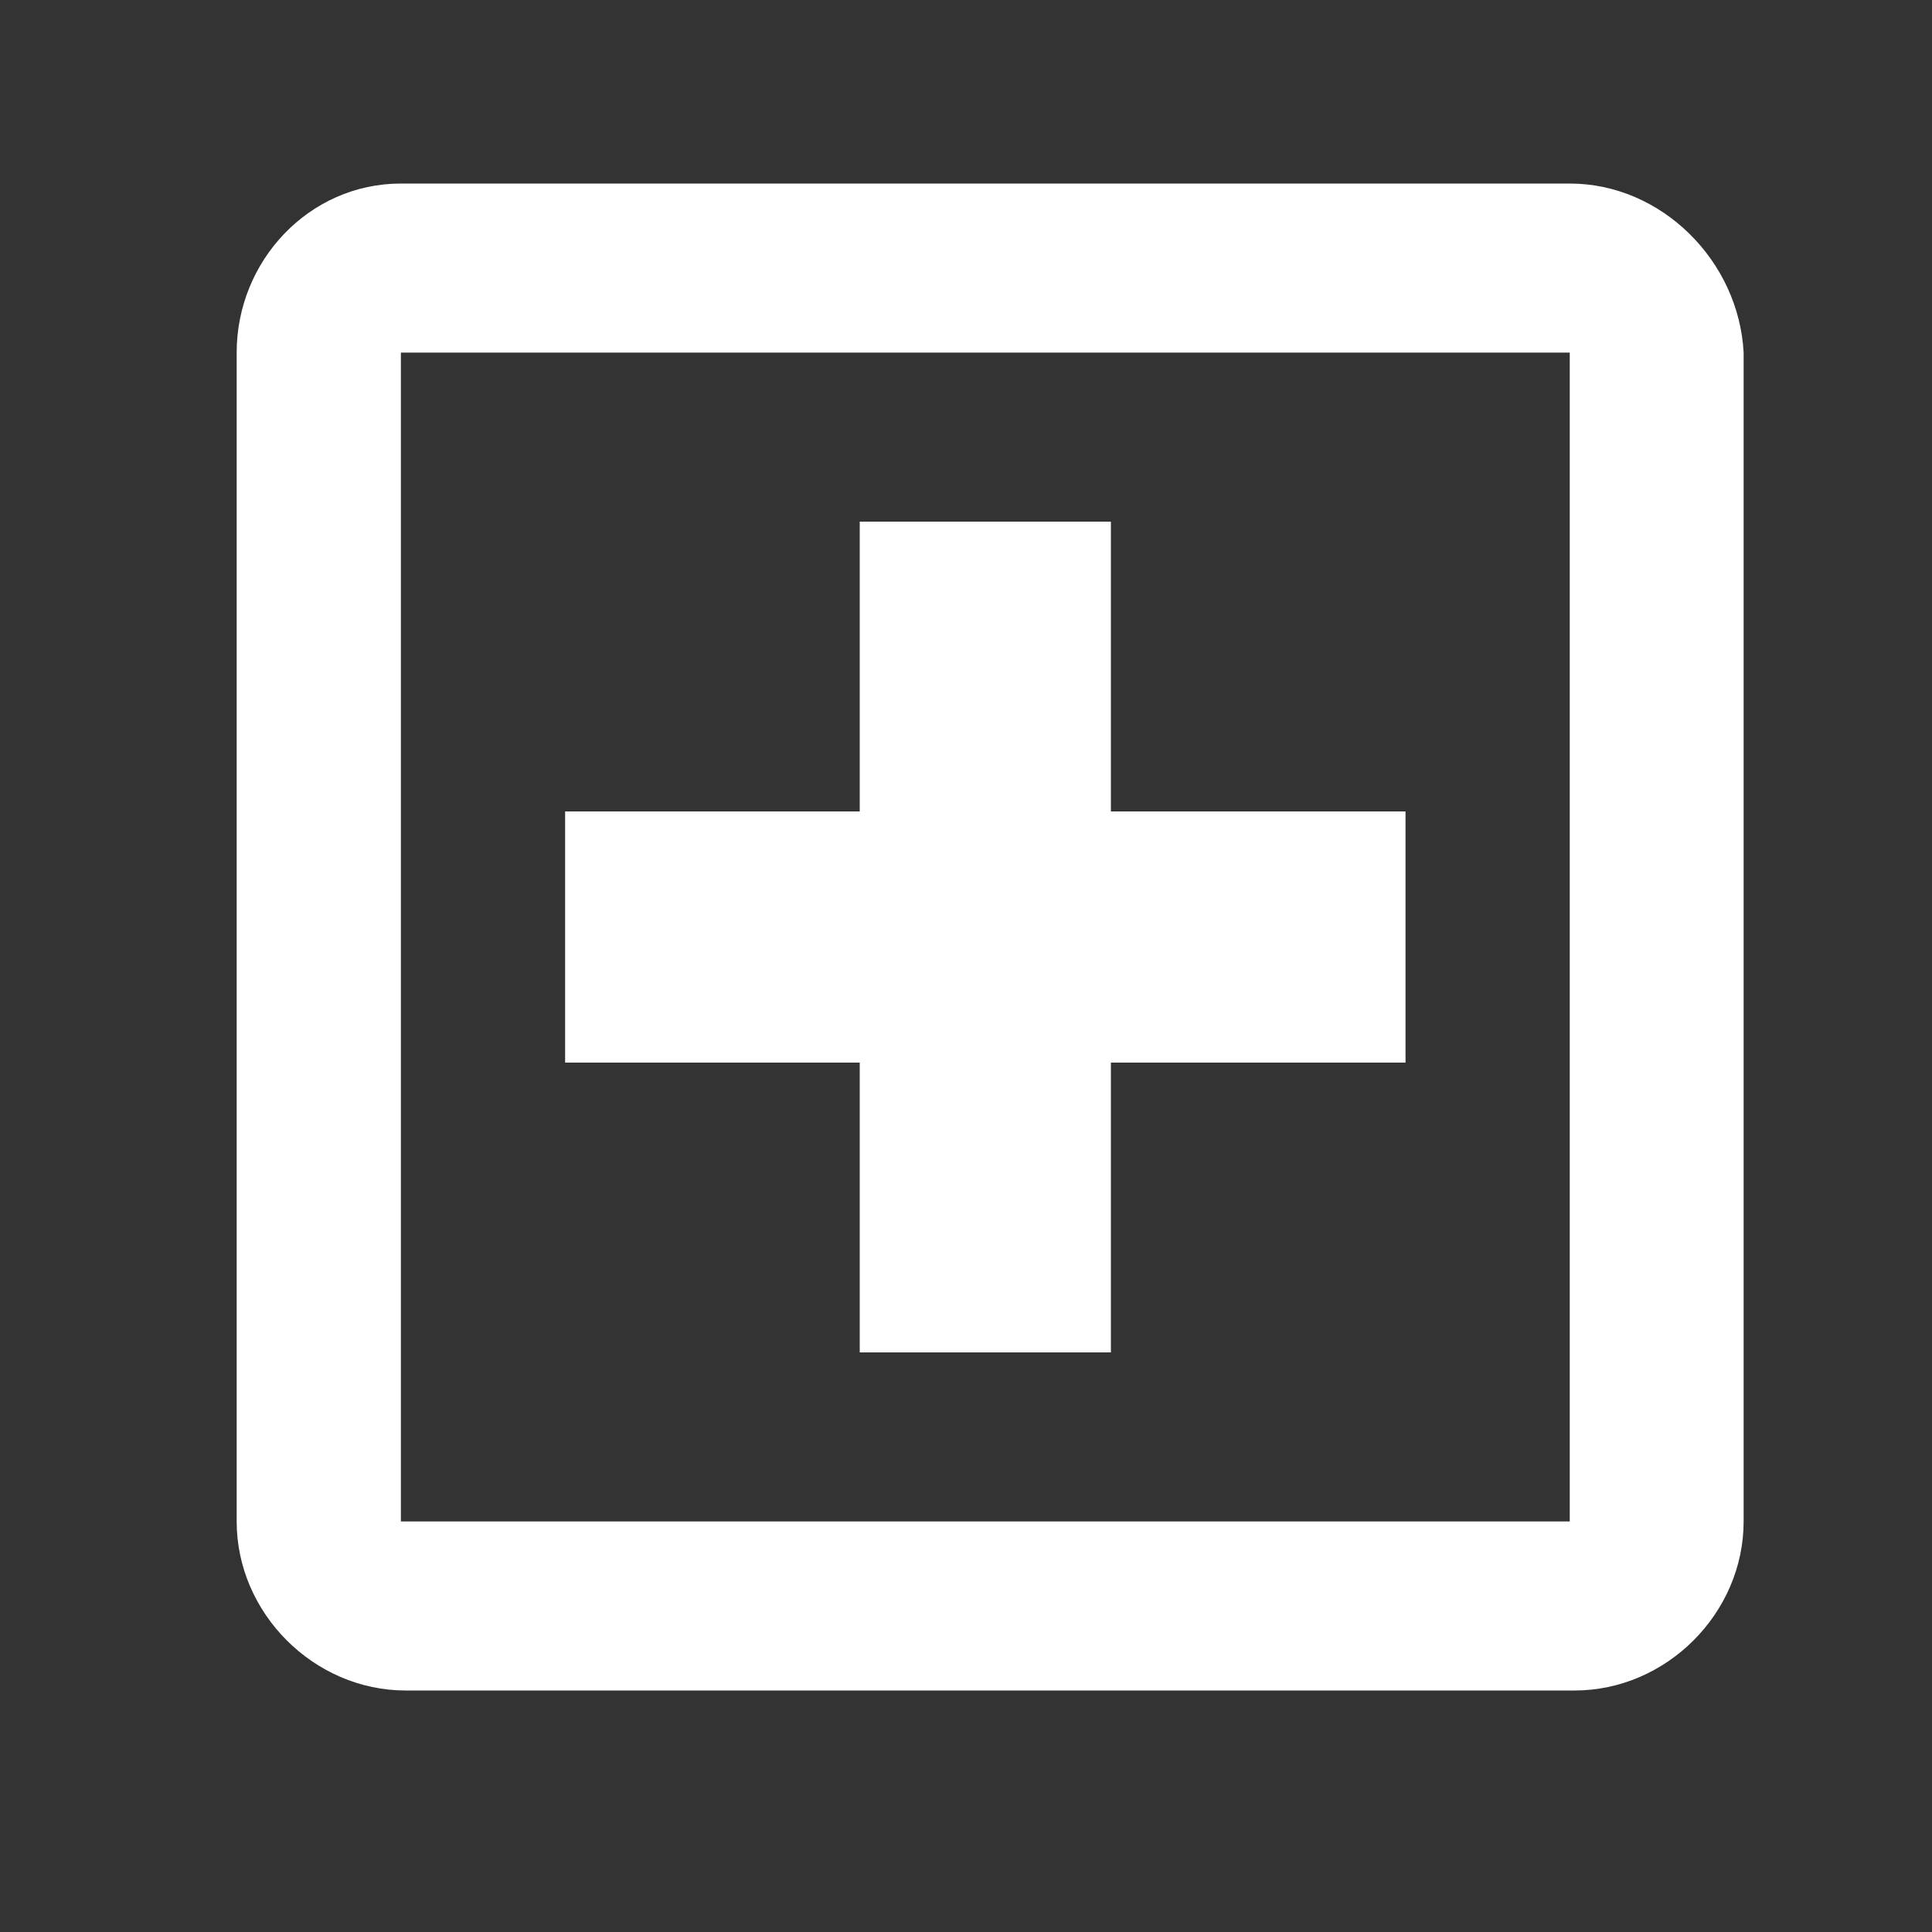
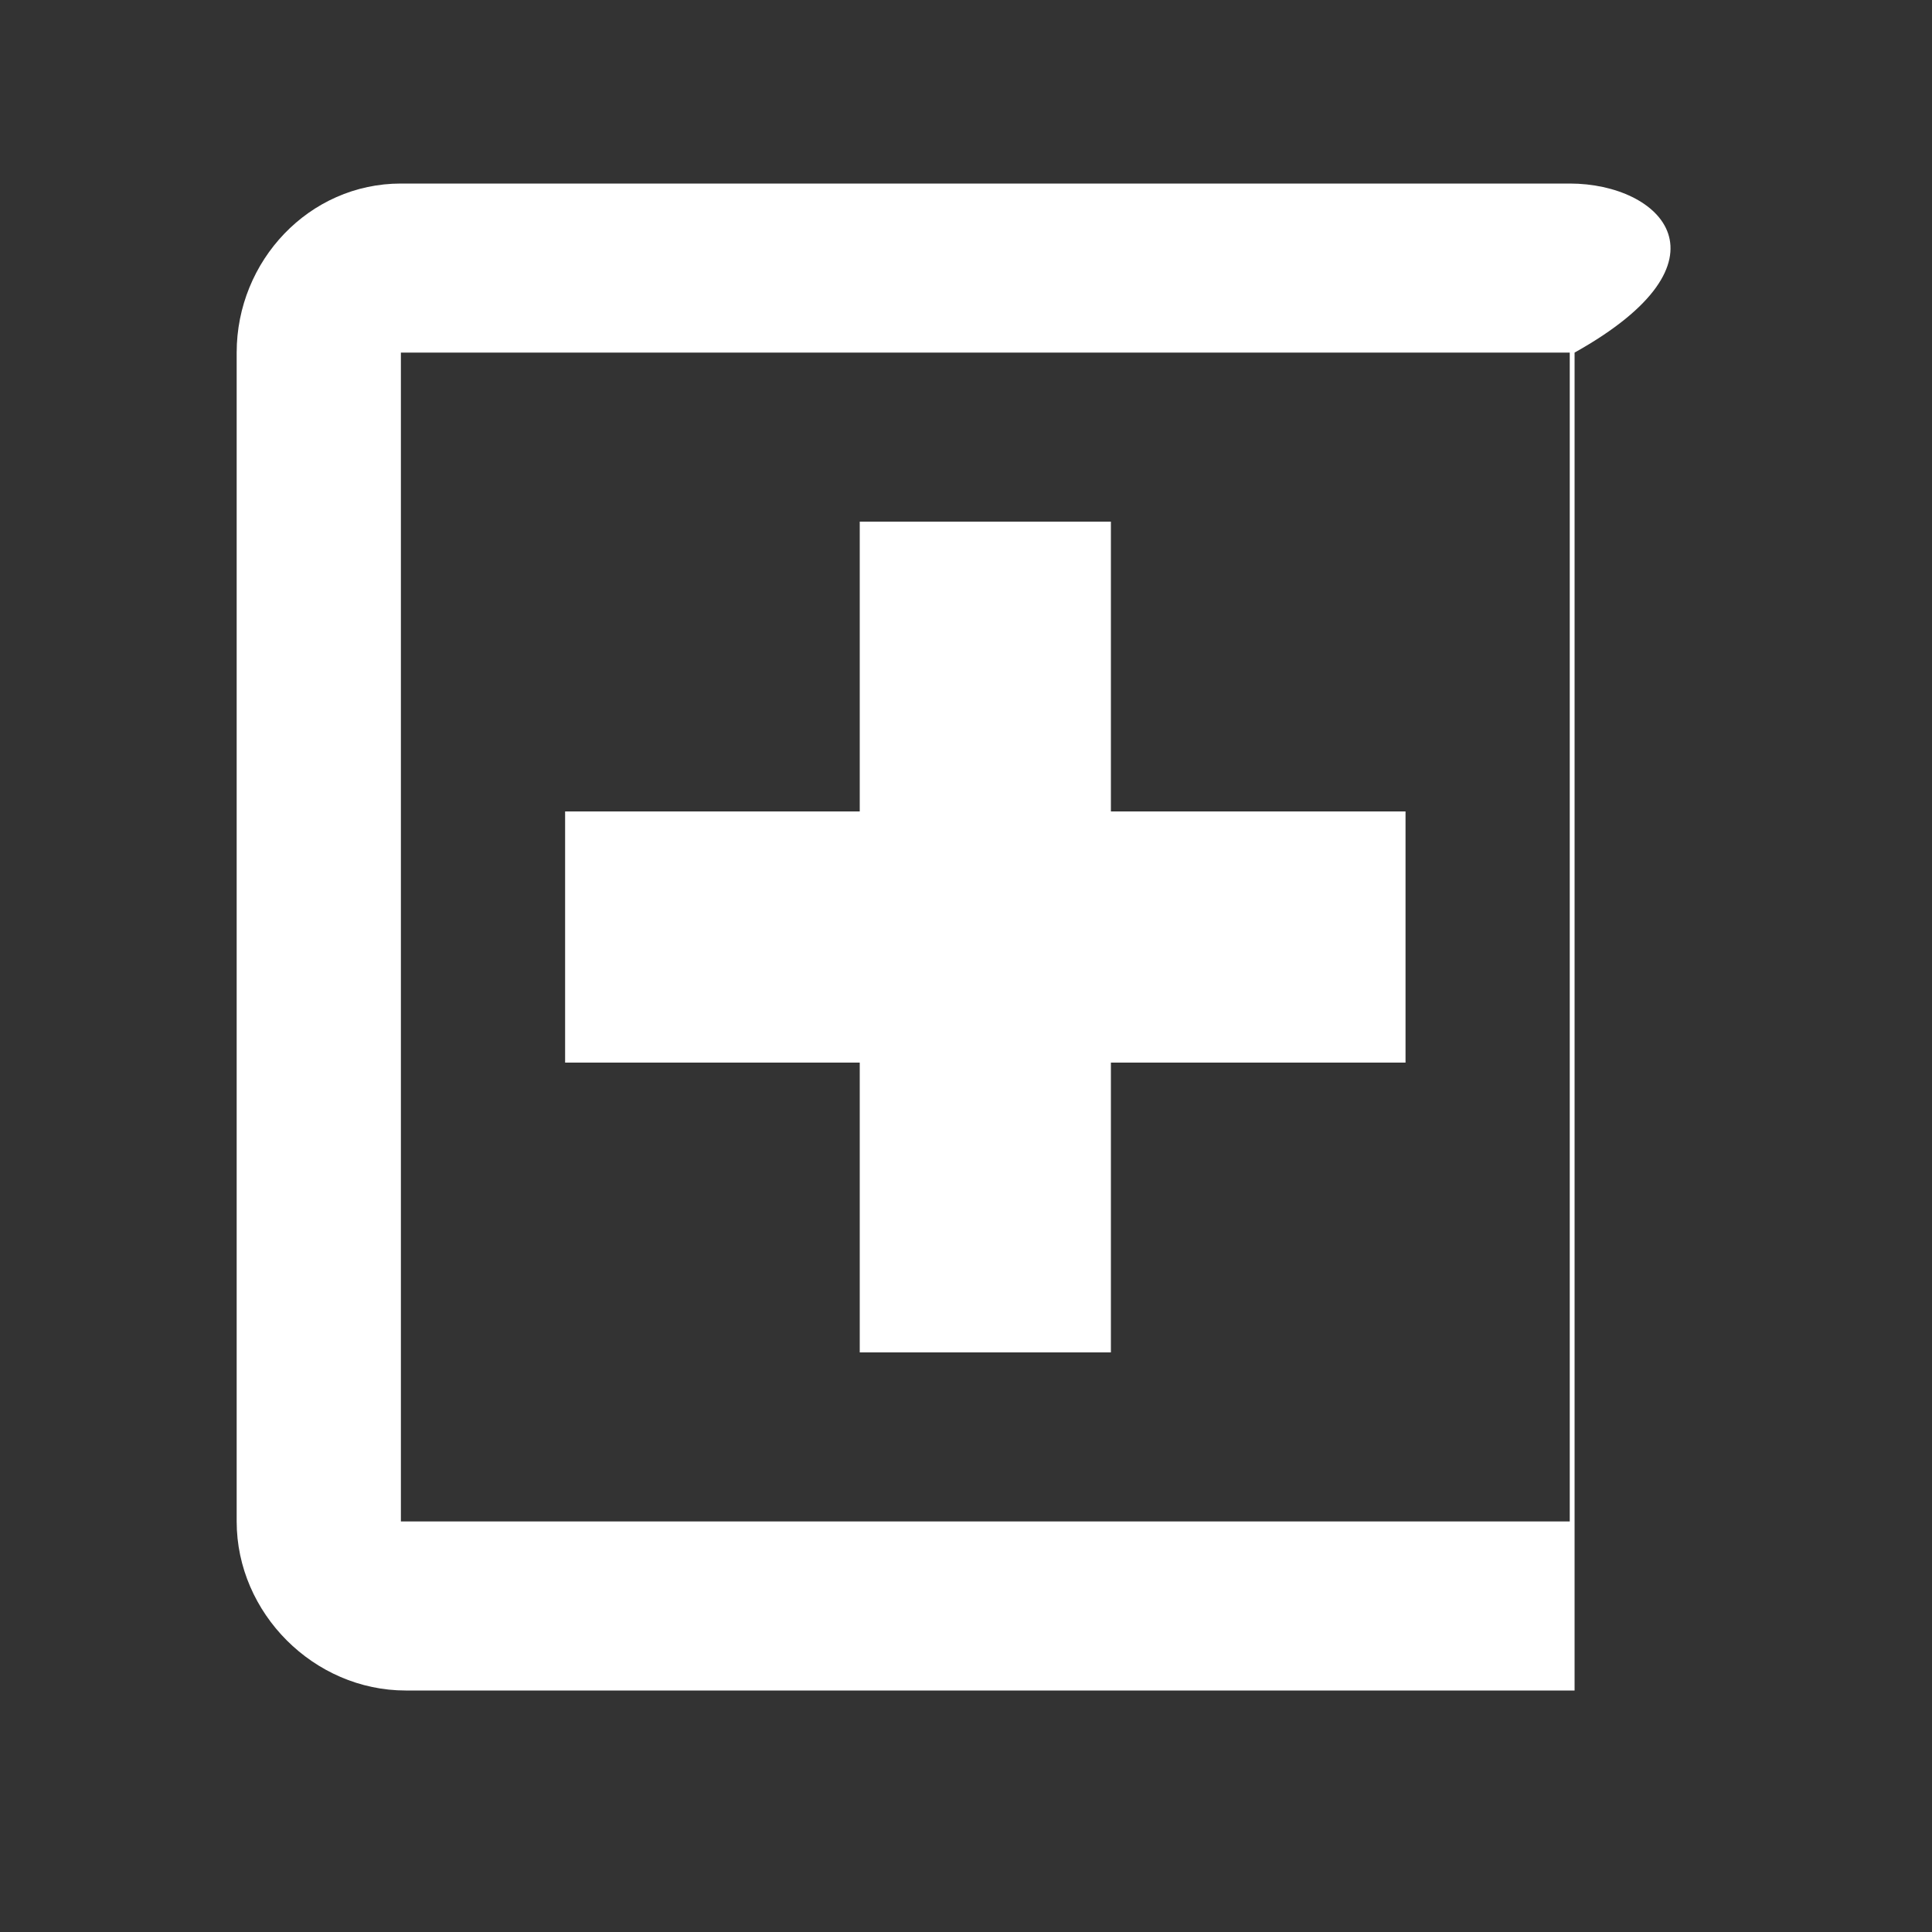
<svg xmlns="http://www.w3.org/2000/svg" version="1.1" id="Layer_1" x="0px" y="0px" viewBox="0 0 40 40" style="enable-background:new 0 0 40 40;" xml:space="preserve">
  <rect x="0" y="0" width="40" height="40" fill="#333333" stroke="none" />
  <style type="text/css">
	.st0{fill-rule:evenodd;clip-rule:evenodd;fill:#FFFFFF;}
</style>
-   <path class="st0" d="M32.5,3.8H8.3c-1.9,0-3.4,1.6-3.4,3.5l0,24.2c0,1.9,1.6,3.5,3.5,3.5h24.2c1.9,0,3.5-1.6,3.5-3.5V7.3  C36,5.4,34.4,3.8,32.5,3.8z M32.5,31.5H8.3V7.3h24.2V31.5z M23,28h-5.2v-6h-6.1v-5.2h6.1v-6H23v6h6.1V22H23V28z" />
+   <path class="st0" d="M32.5,3.8H8.3c-1.9,0-3.4,1.6-3.4,3.5l0,24.2c0,1.9,1.6,3.5,3.5,3.5h24.2V7.3  C36,5.4,34.4,3.8,32.5,3.8z M32.5,31.5H8.3V7.3h24.2V31.5z M23,28h-5.2v-6h-6.1v-5.2h6.1v-6H23v6h6.1V22H23V28z" />
</svg>